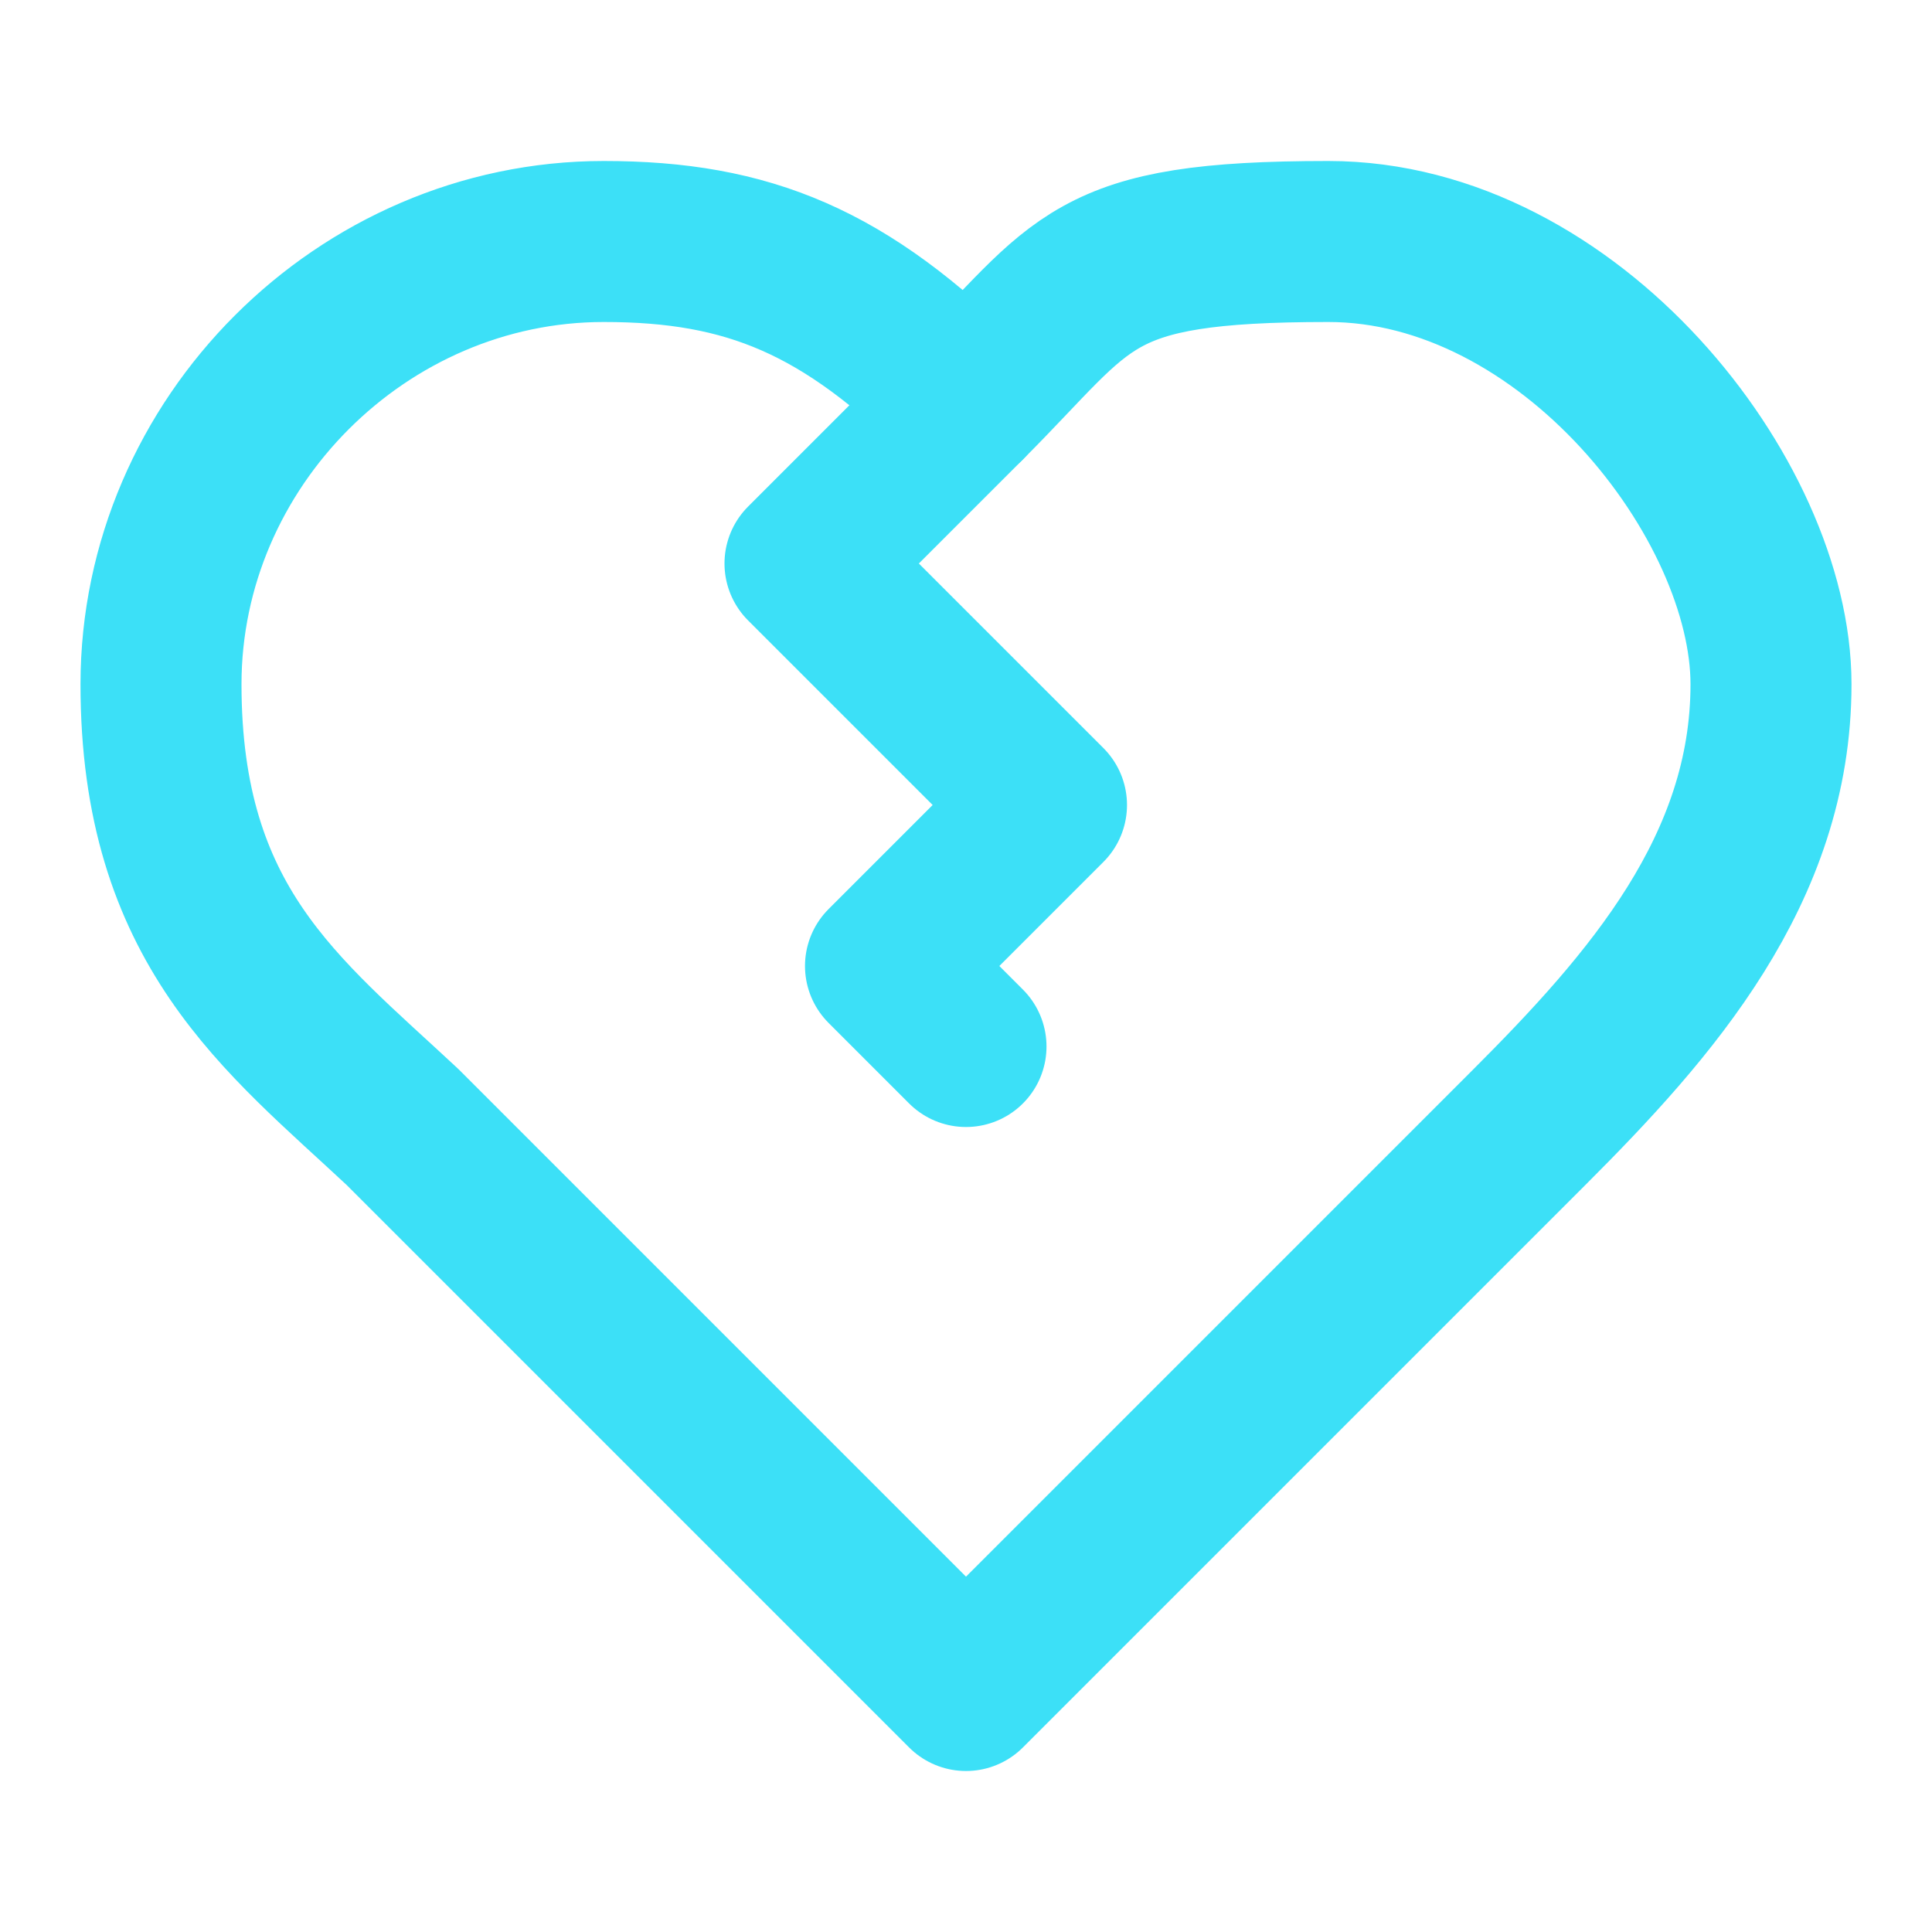
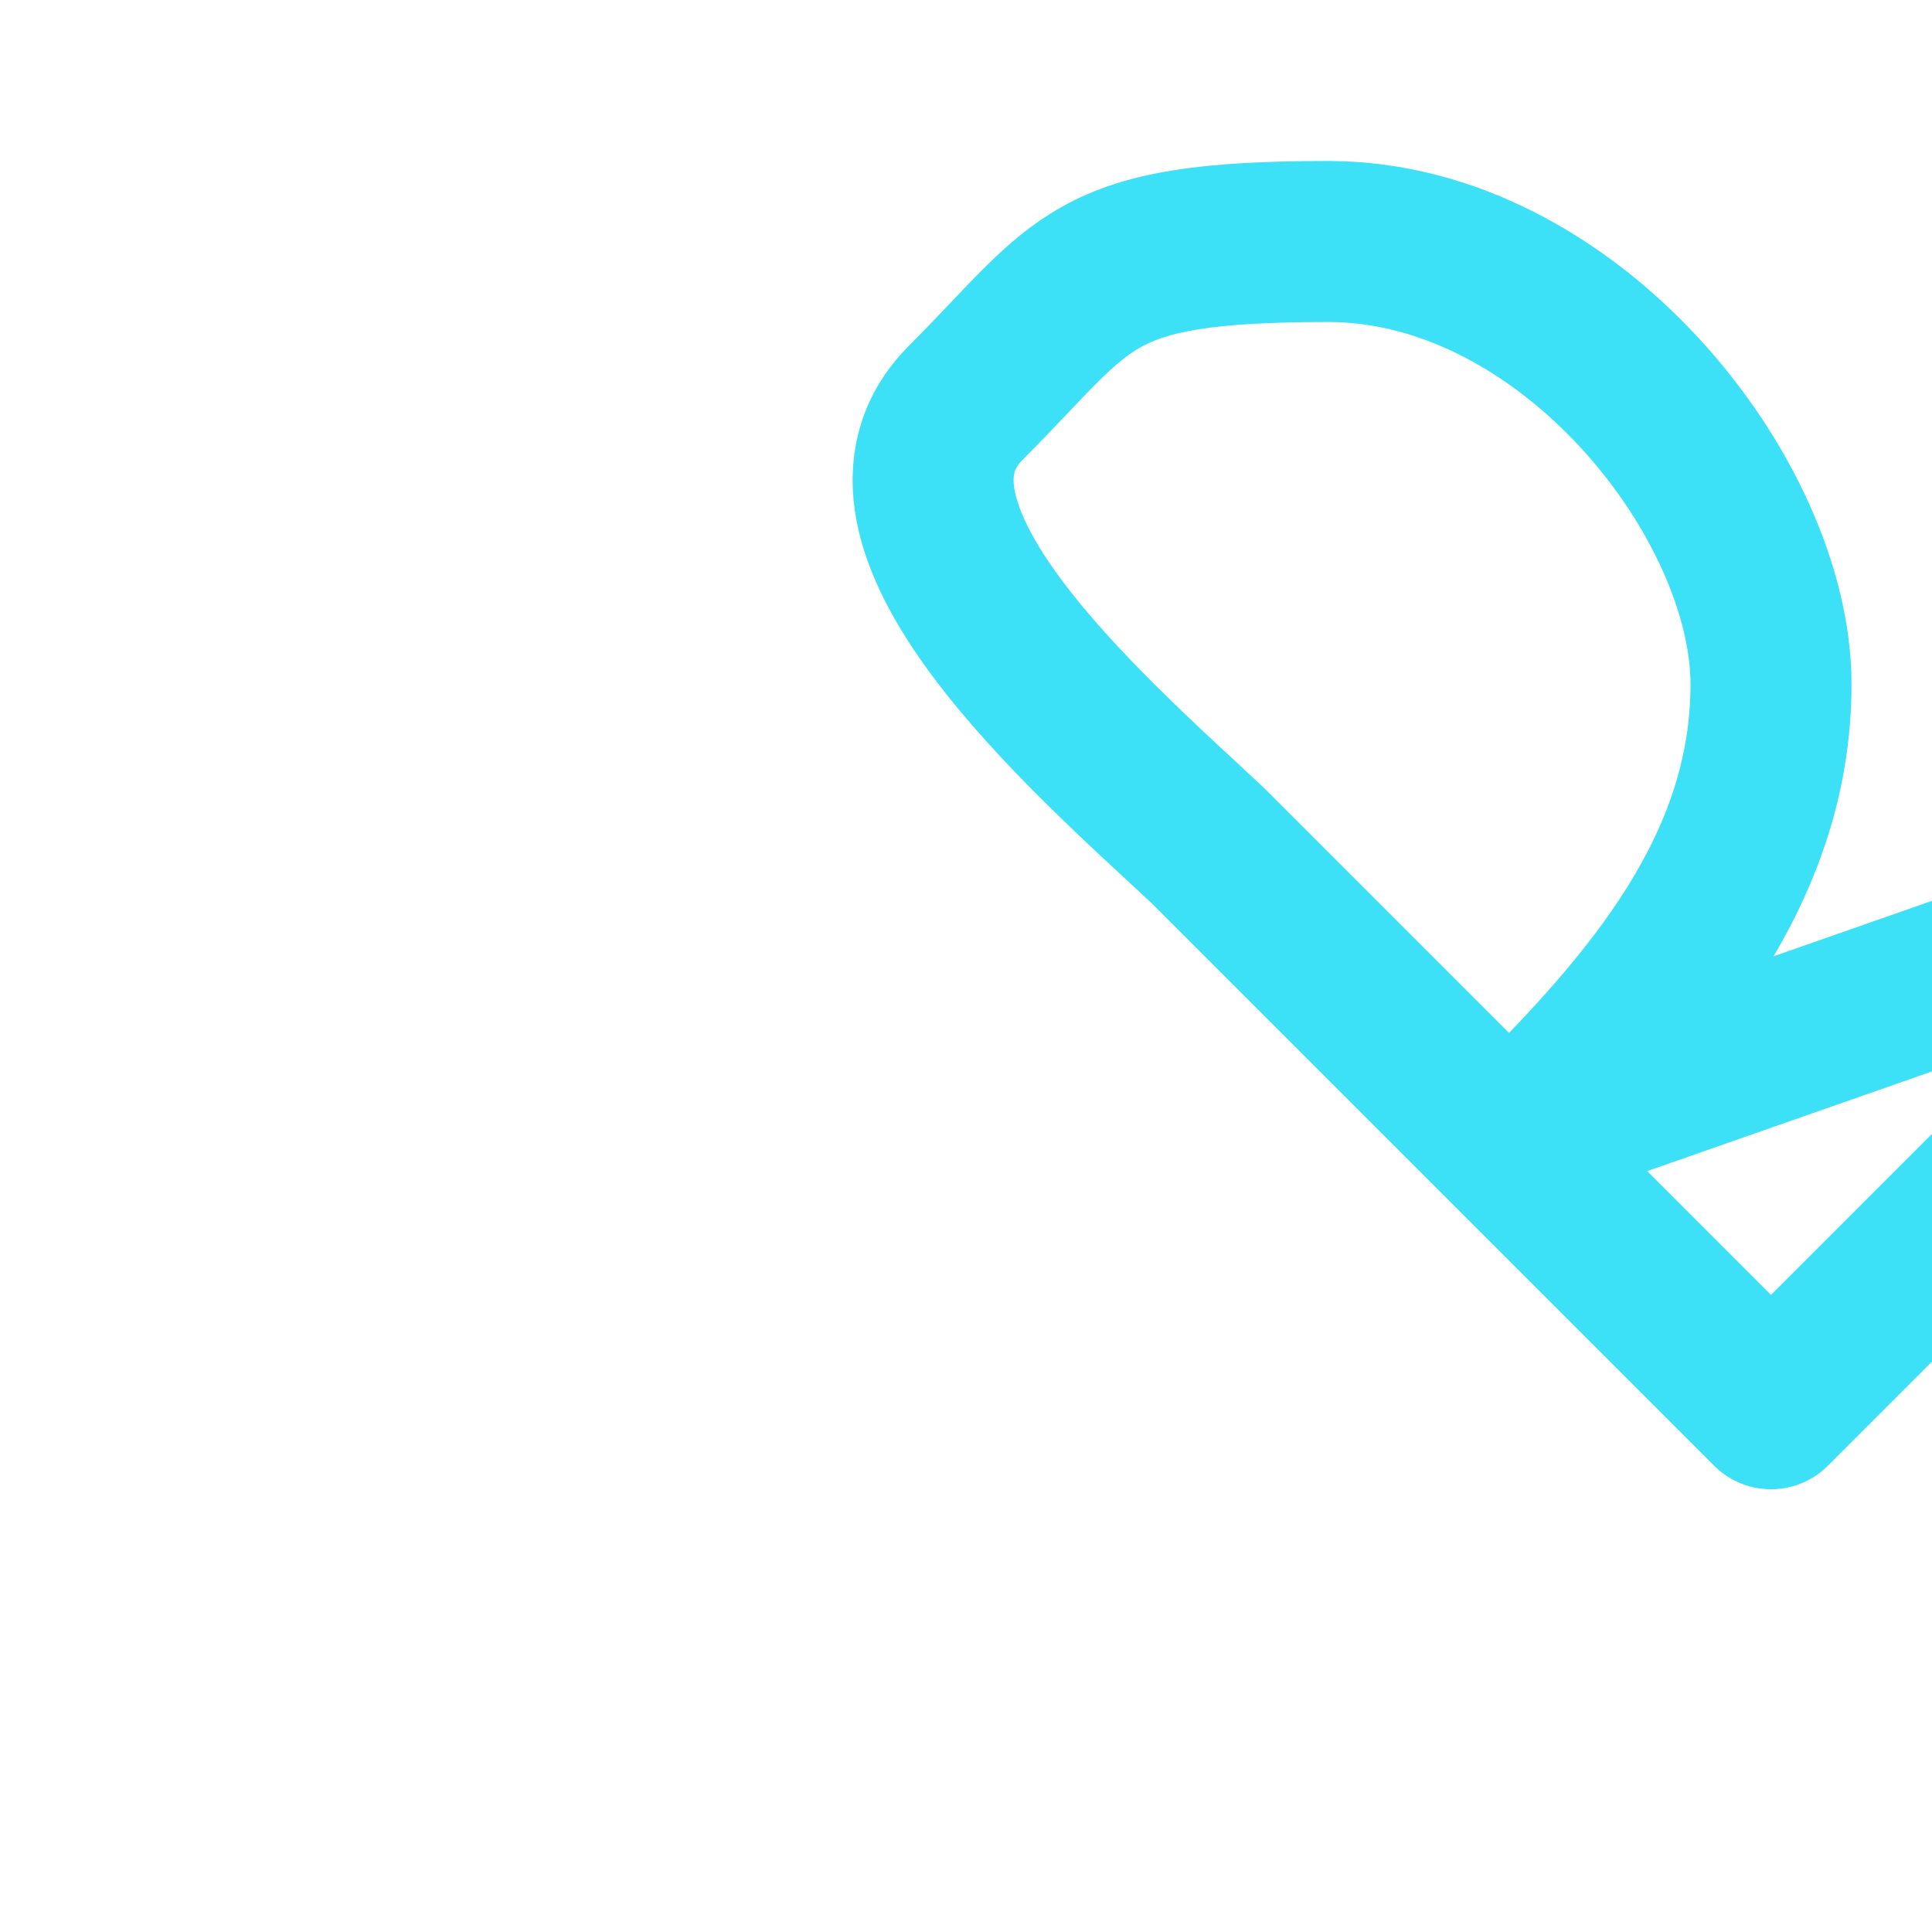
<svg xmlns="http://www.w3.org/2000/svg" id="Capa_1" version="1.1" viewBox="0 0 24 24">
  <defs>
    <style>
      .st0 {
        fill: none;
        stroke: #3ce0f7;
        stroke-linecap: round;
        stroke-linejoin: round;
        stroke-width: 2px;
      }
    </style>
  </defs>
-   <path class="st0" d="M19,14c1.5-1.5,3-3.2,3-5.5s-2.5-5.5-5.5-5.5-3,.5-4.5,2c-1.5-1.5-2.7-2-4.5-2-3,0-5.5,2.5-5.5,5.5s1.5,4.1,3,5.5l7,7,7-7Z" />
-   <path class="st0" d="M12,13l-1-1,2-2-3-3,2-2" />
+   <path class="st0" d="M19,14c1.5-1.5,3-3.2,3-5.5s-2.5-5.5-5.5-5.5-3,.5-4.5,2s1.5,4.1,3,5.5l7,7,7-7Z" />
</svg>